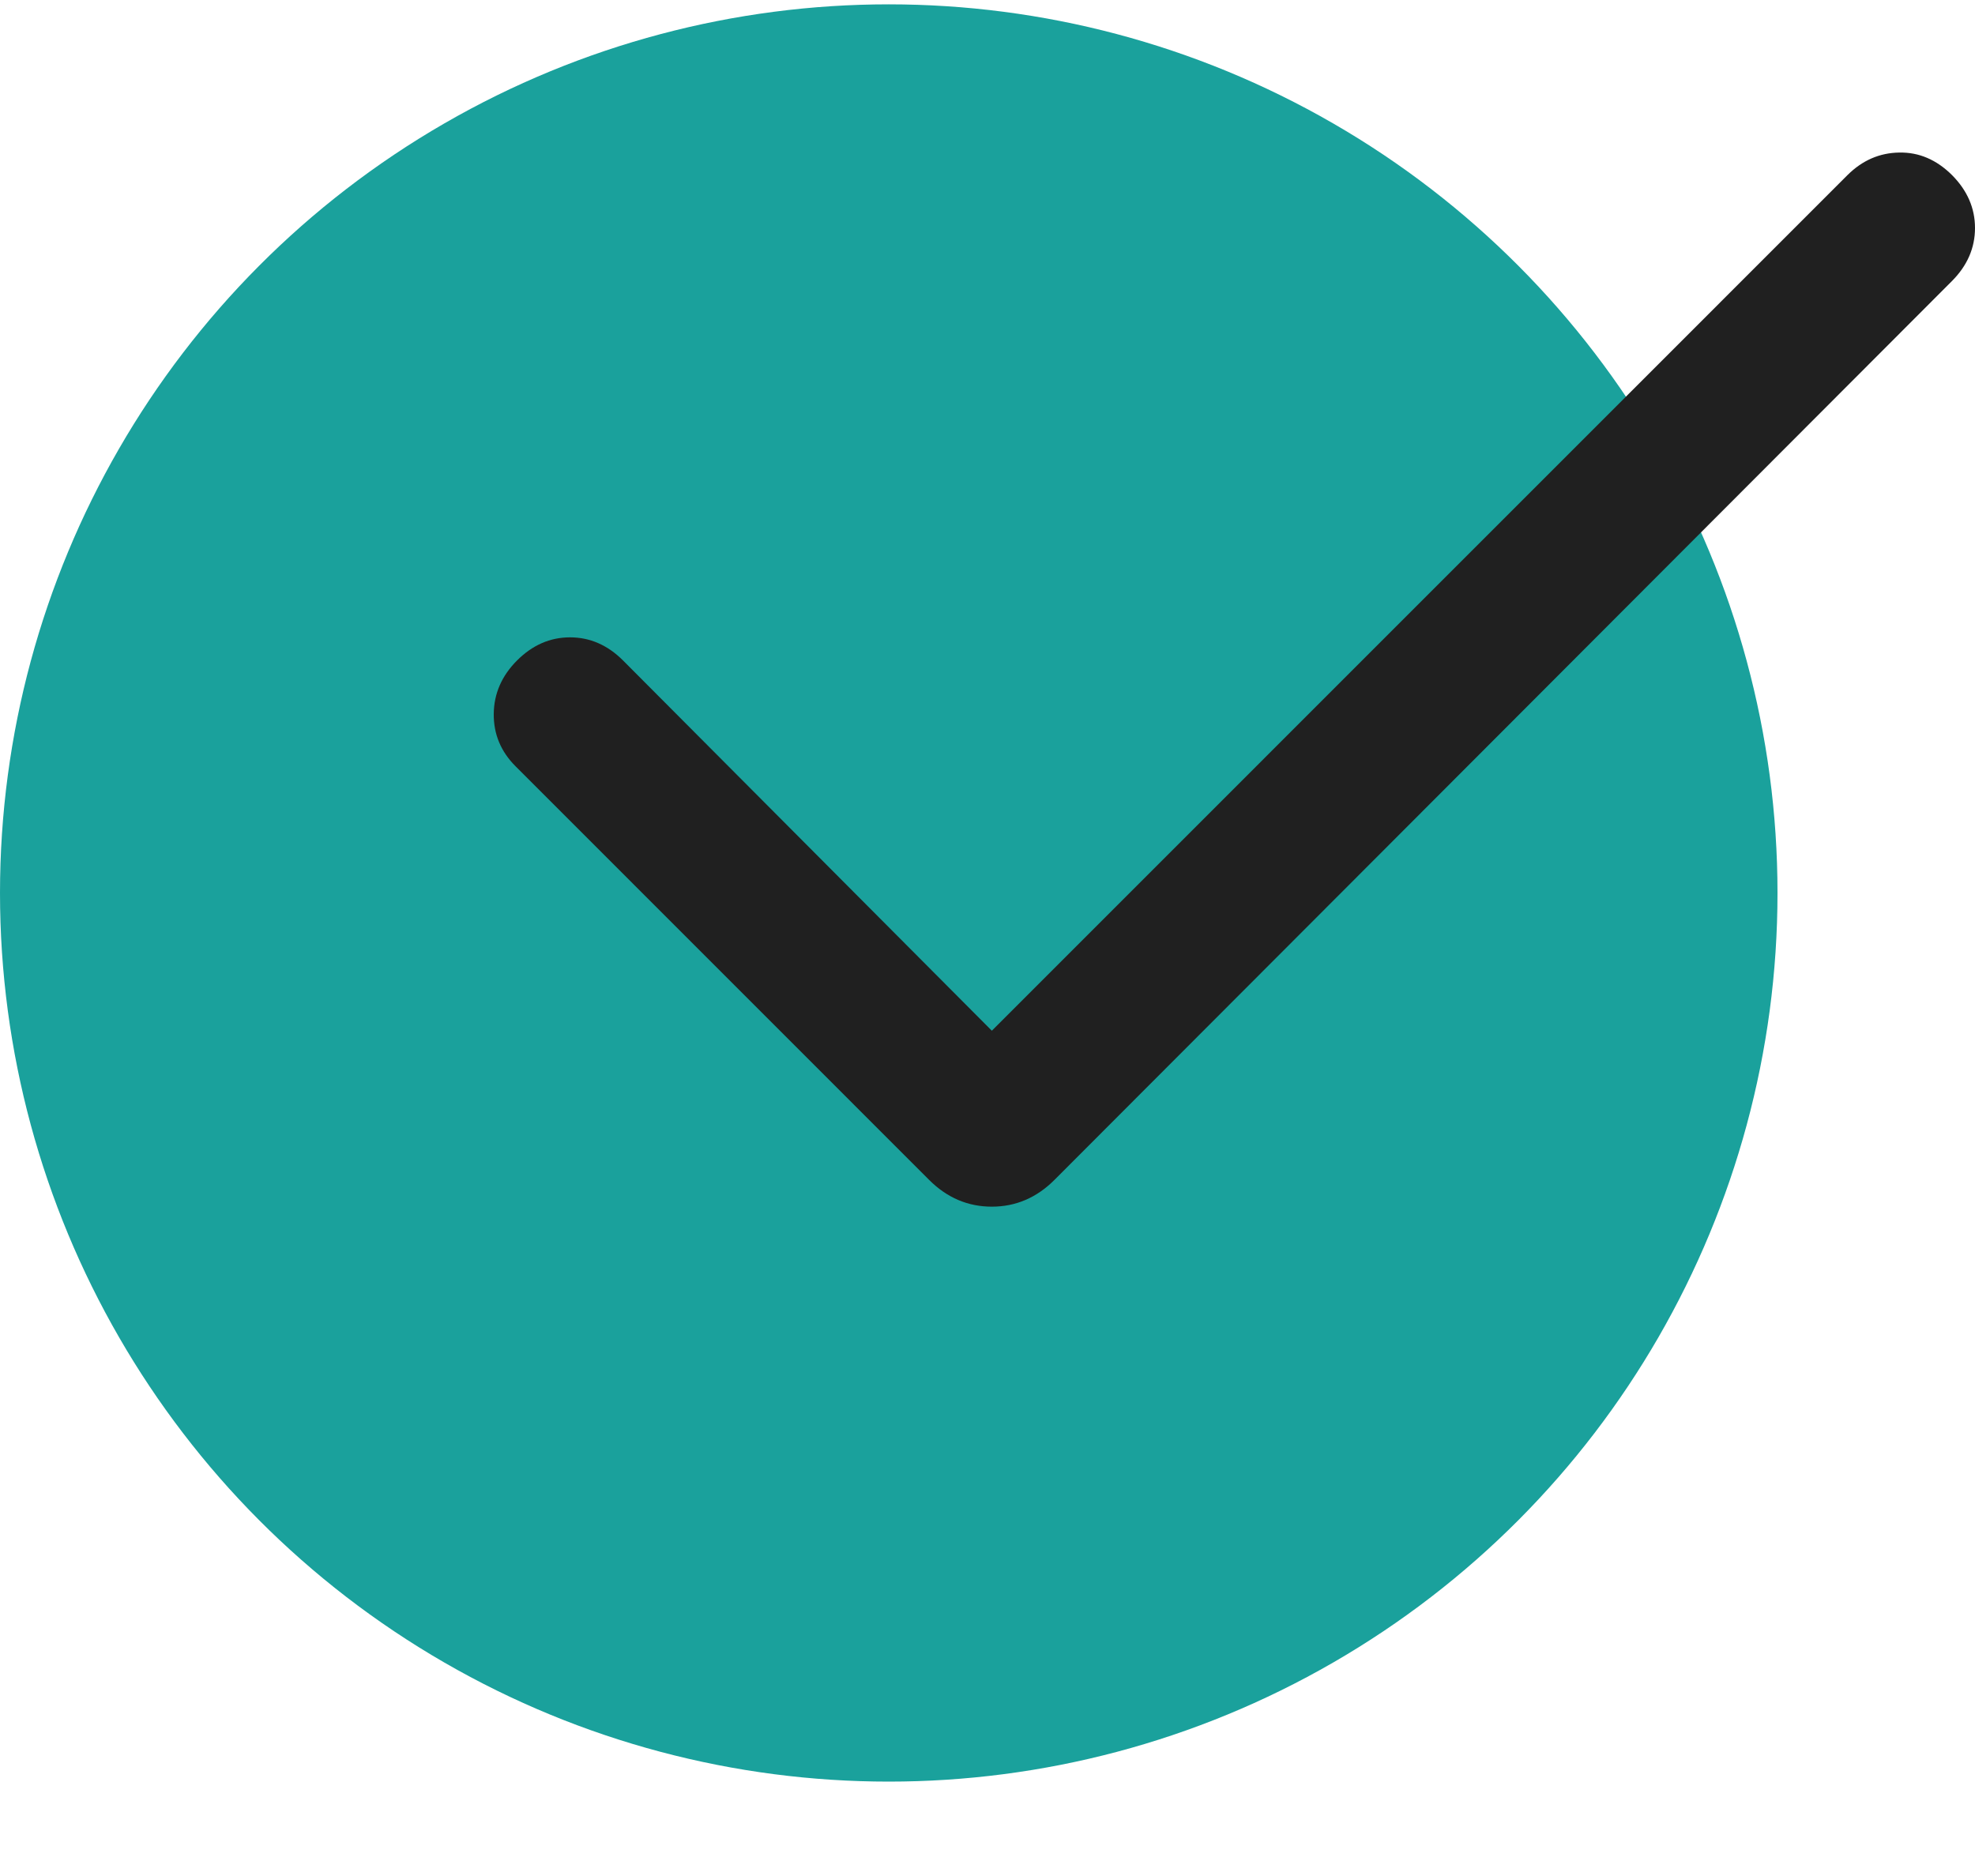
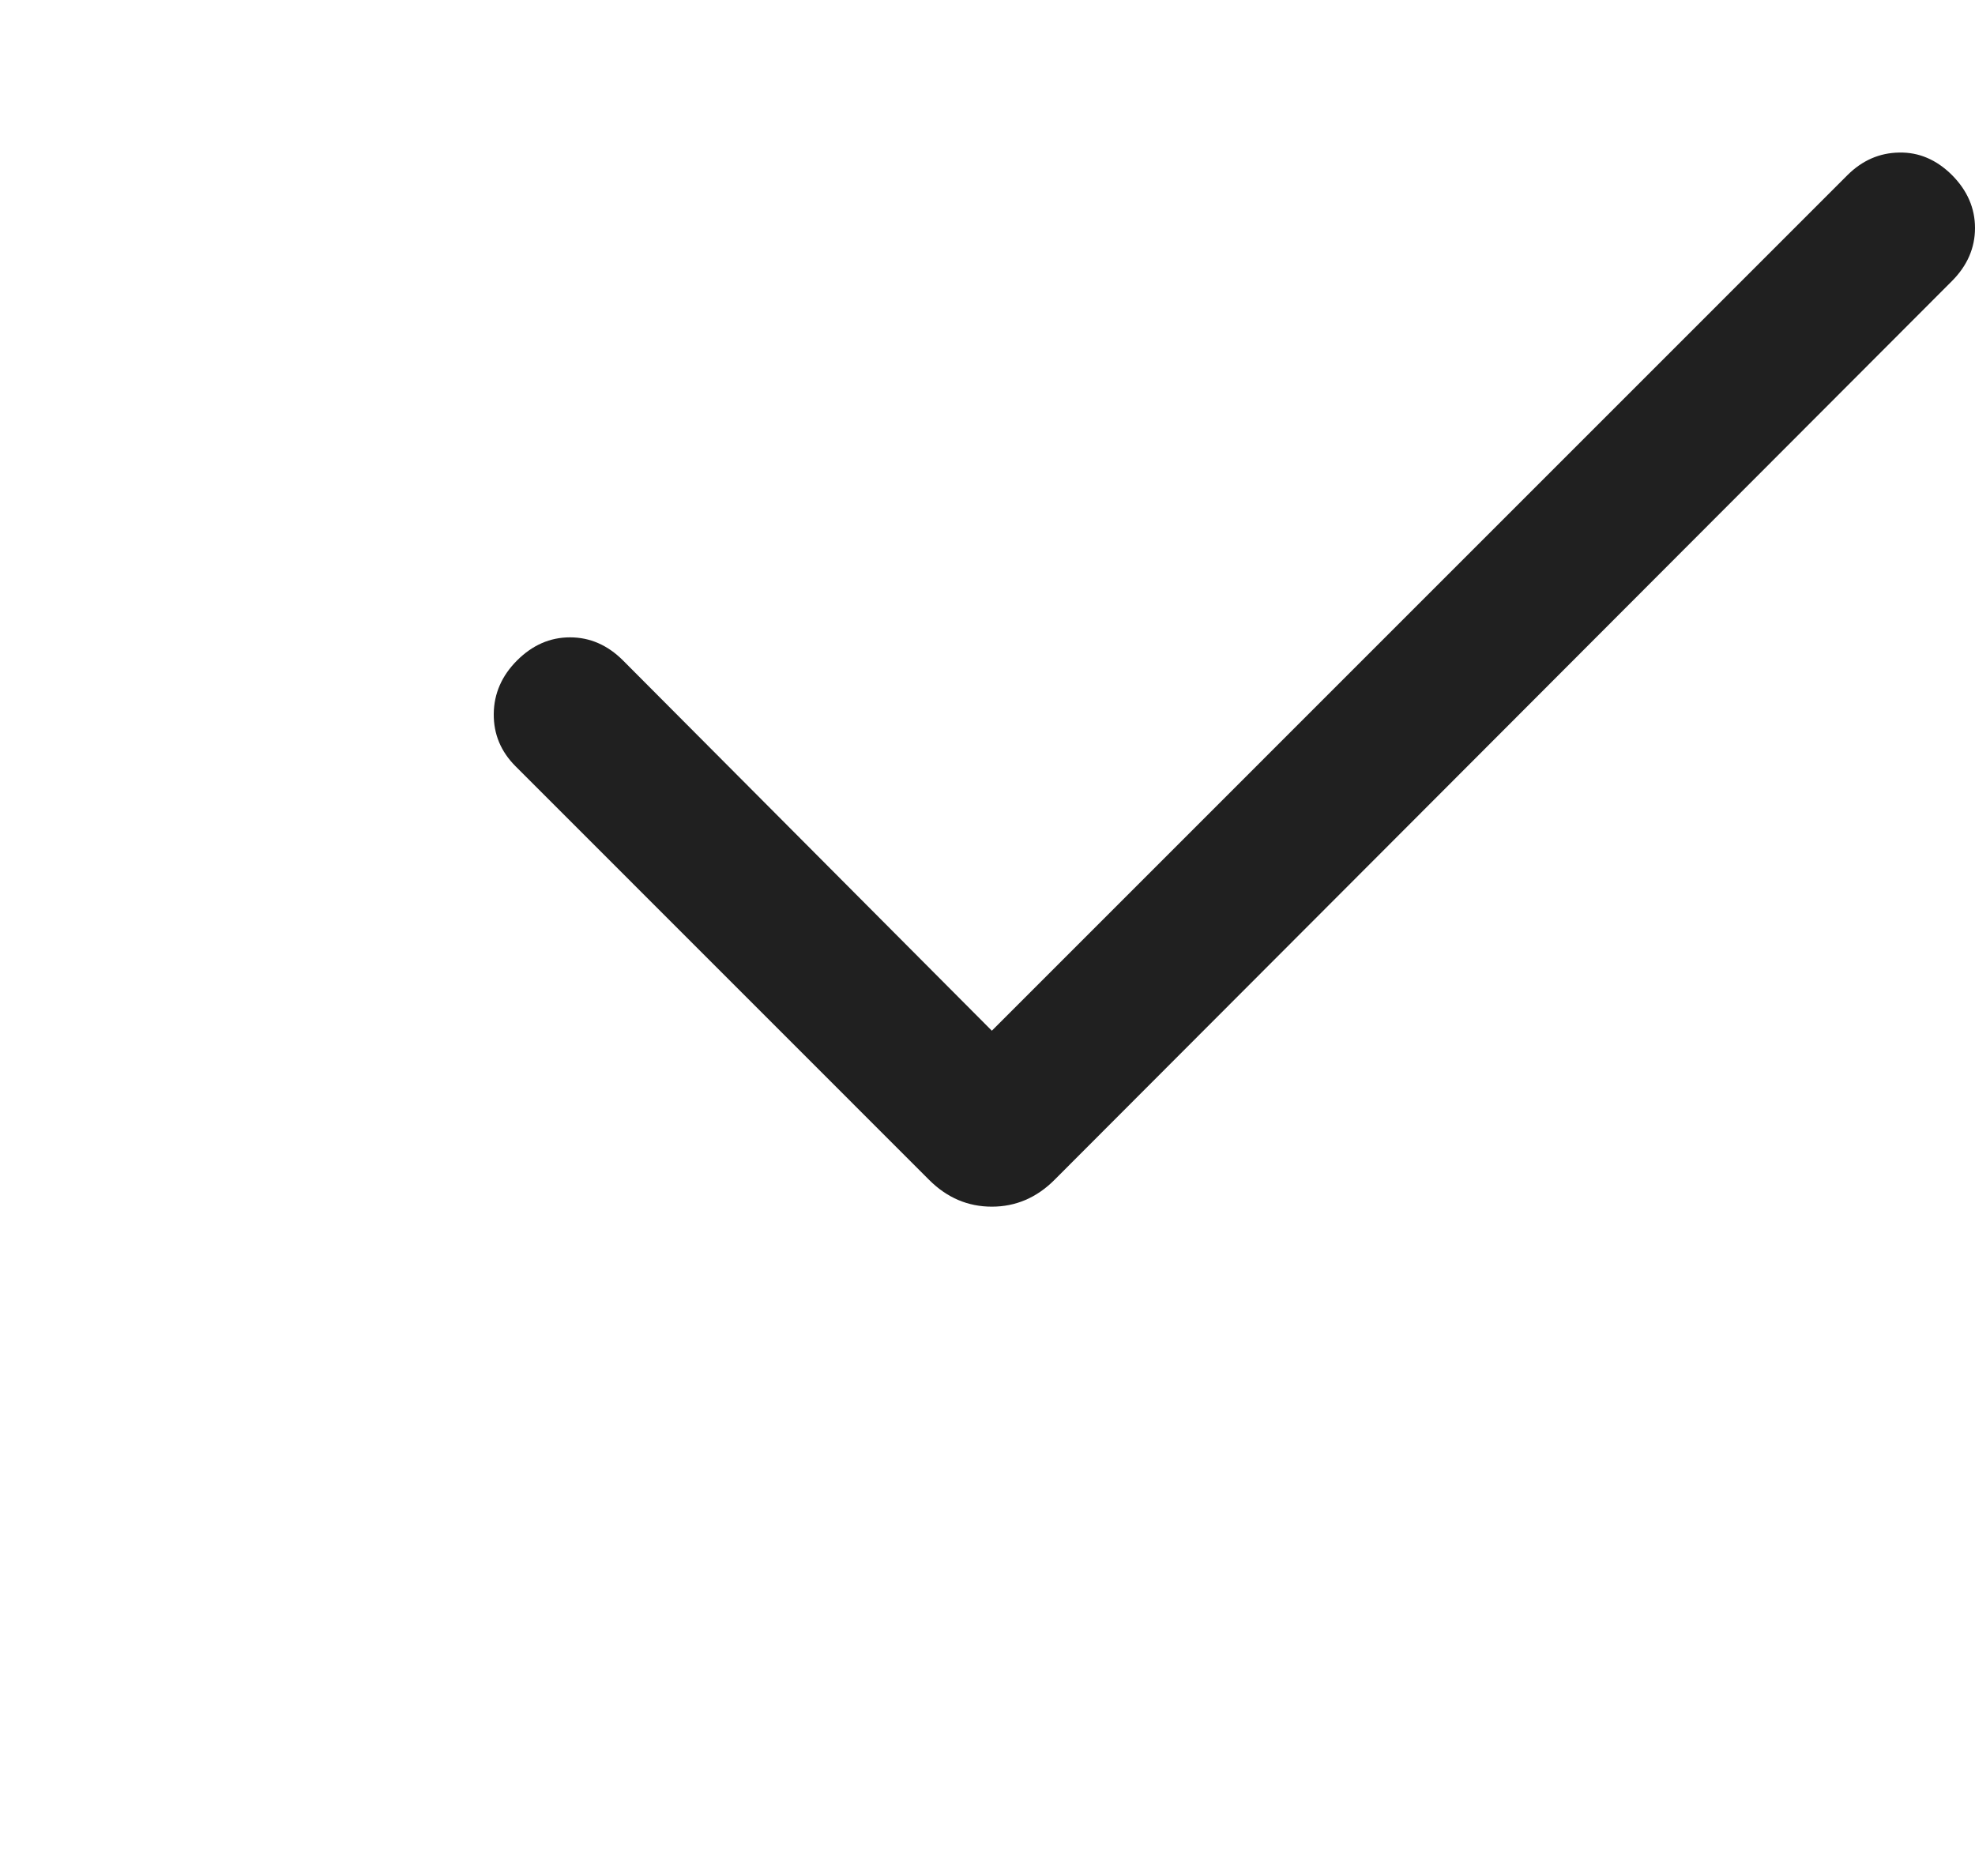
<svg xmlns="http://www.w3.org/2000/svg" width="20" height="19" viewBox="0 0 20 19" fill="none">
-   <circle cx="9" cy="9.044" r="9" fill="#1AA19C" />
  <path d="M10.044 10.439L18.709 1.773C18.859 1.624 19.033 1.548 19.233 1.545C19.433 1.541 19.611 1.618 19.767 1.773C19.922 1.929 20 2.108 20 2.309C20 2.511 19.922 2.69 19.767 2.846L10.678 11.95C10.497 12.131 10.285 12.221 10.044 12.221C9.802 12.221 9.59 12.131 9.409 11.95L5.221 7.761C5.072 7.612 4.998 7.435 5 7.23C5.002 7.025 5.081 6.844 5.236 6.689C5.392 6.533 5.571 6.455 5.772 6.455C5.974 6.455 6.153 6.533 6.309 6.689L10.044 10.439Z" fill="#202020" />
</svg>